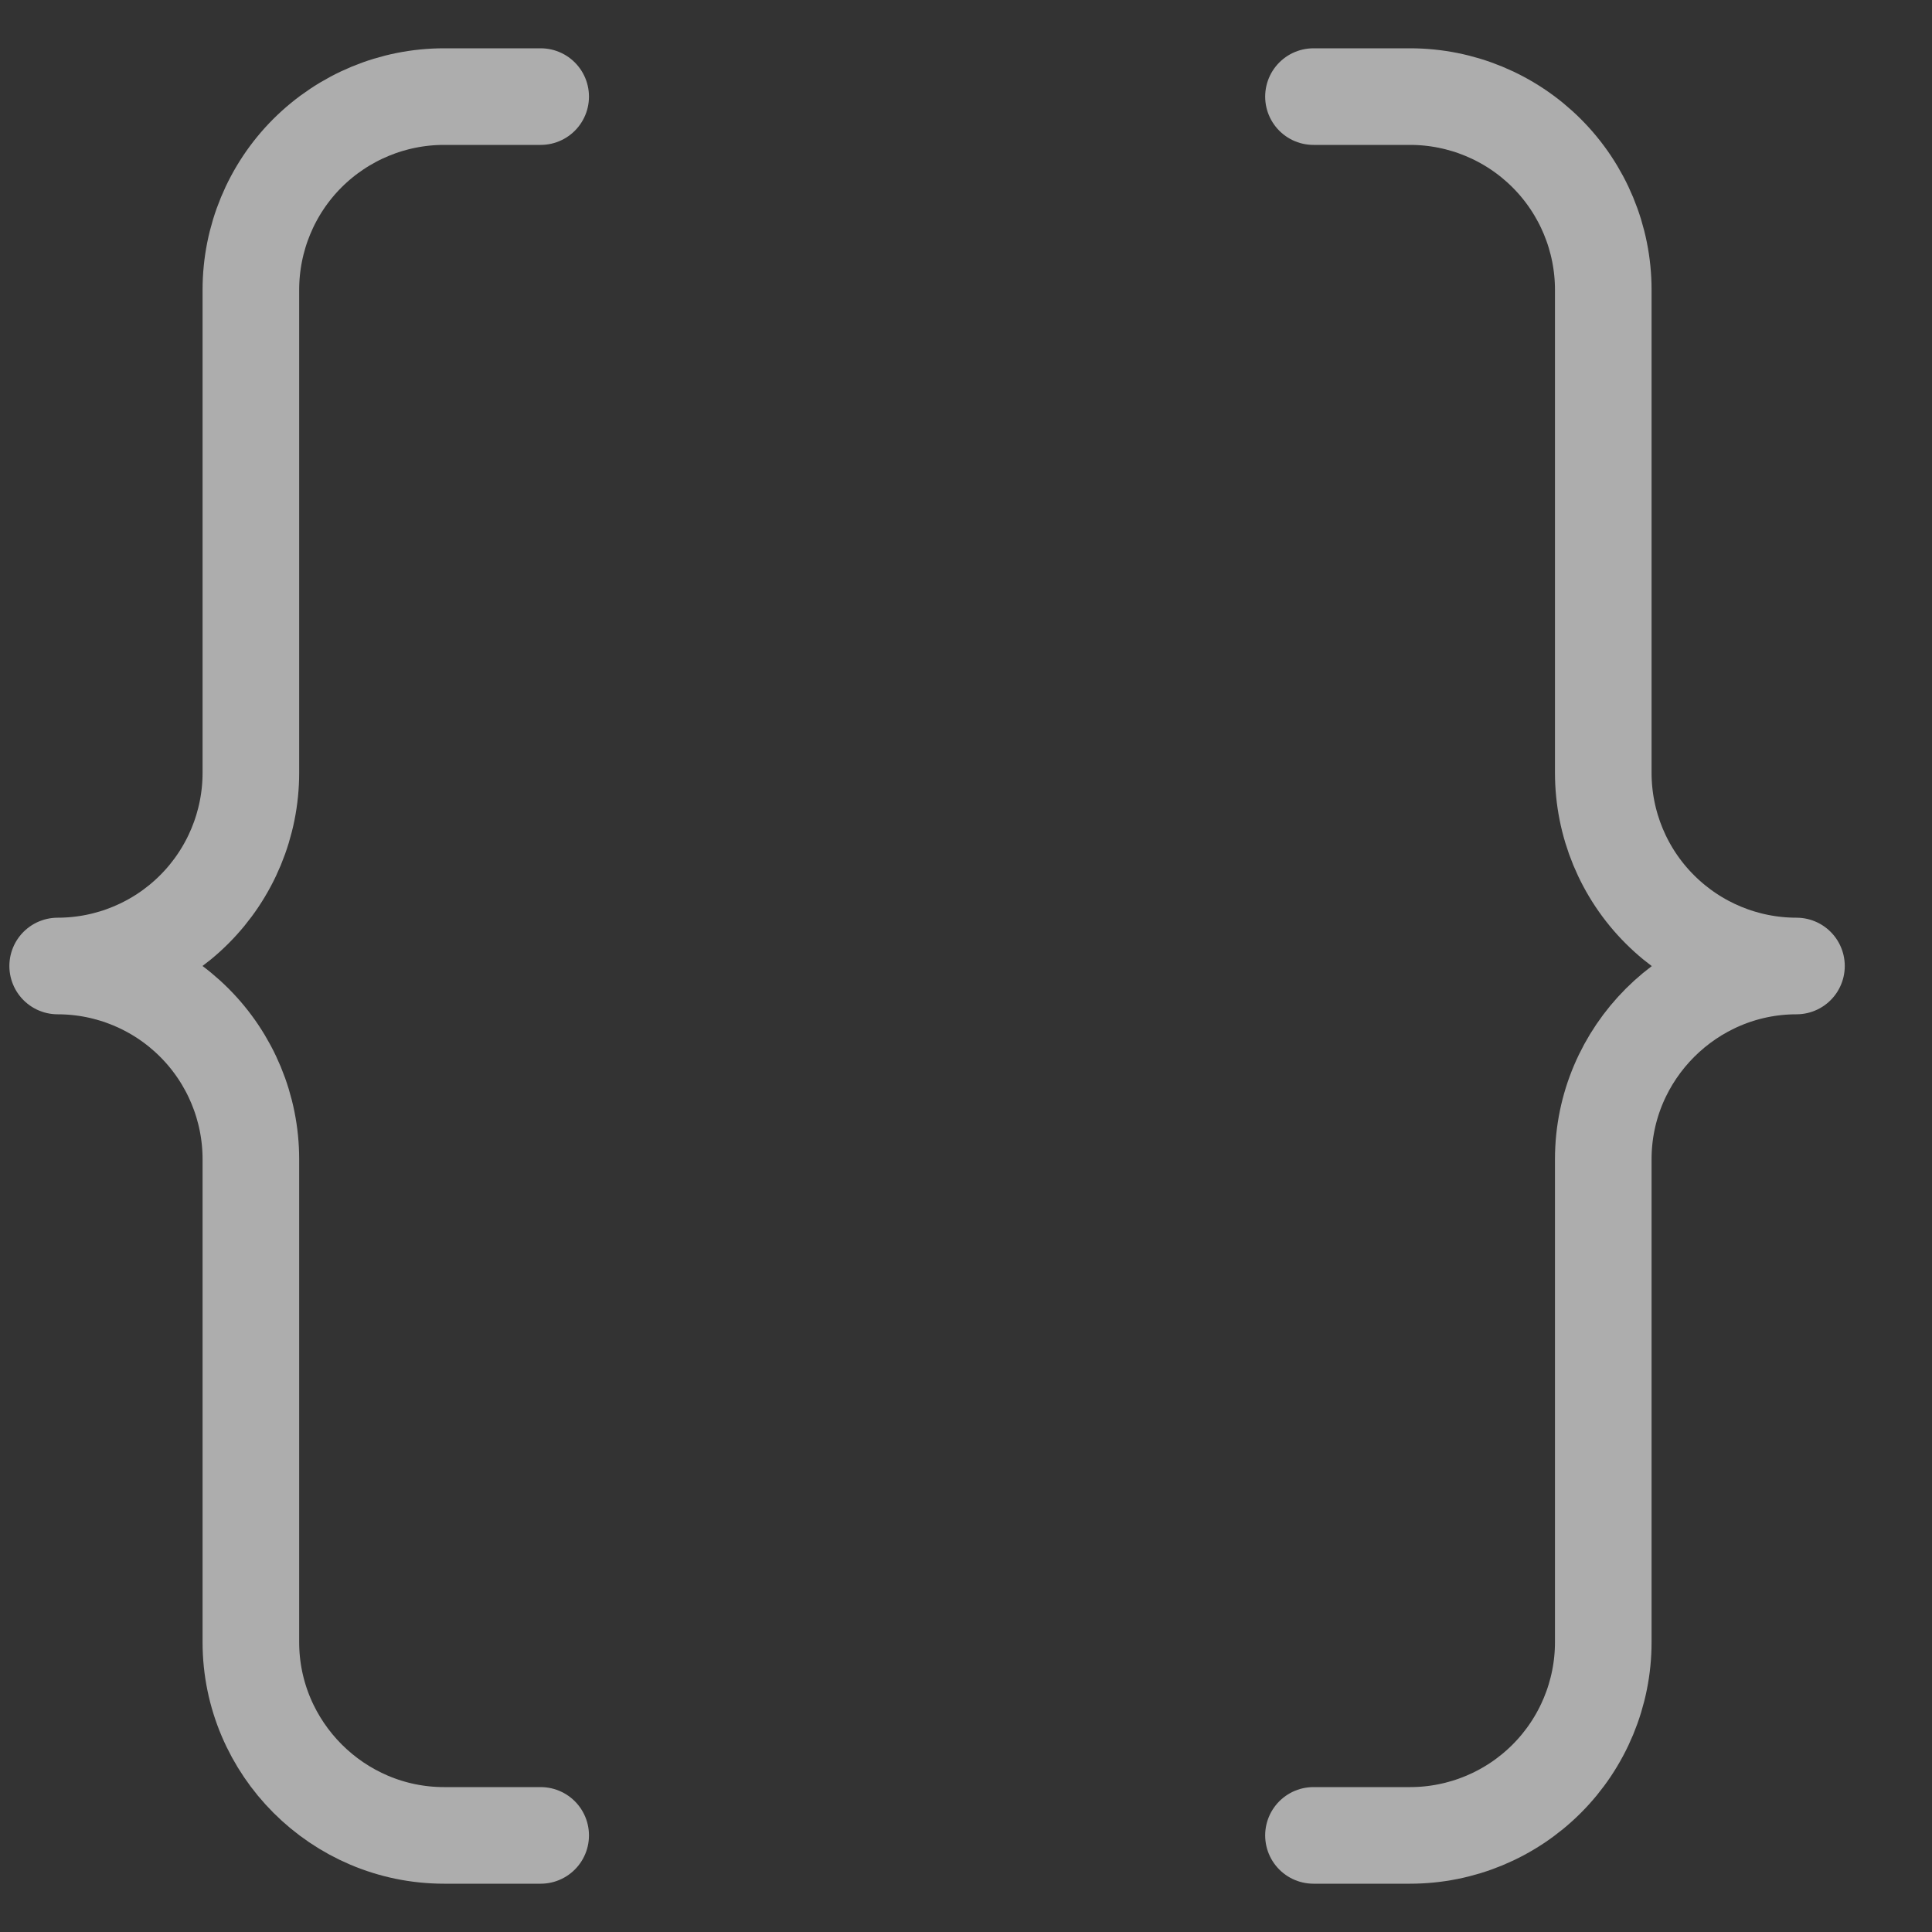
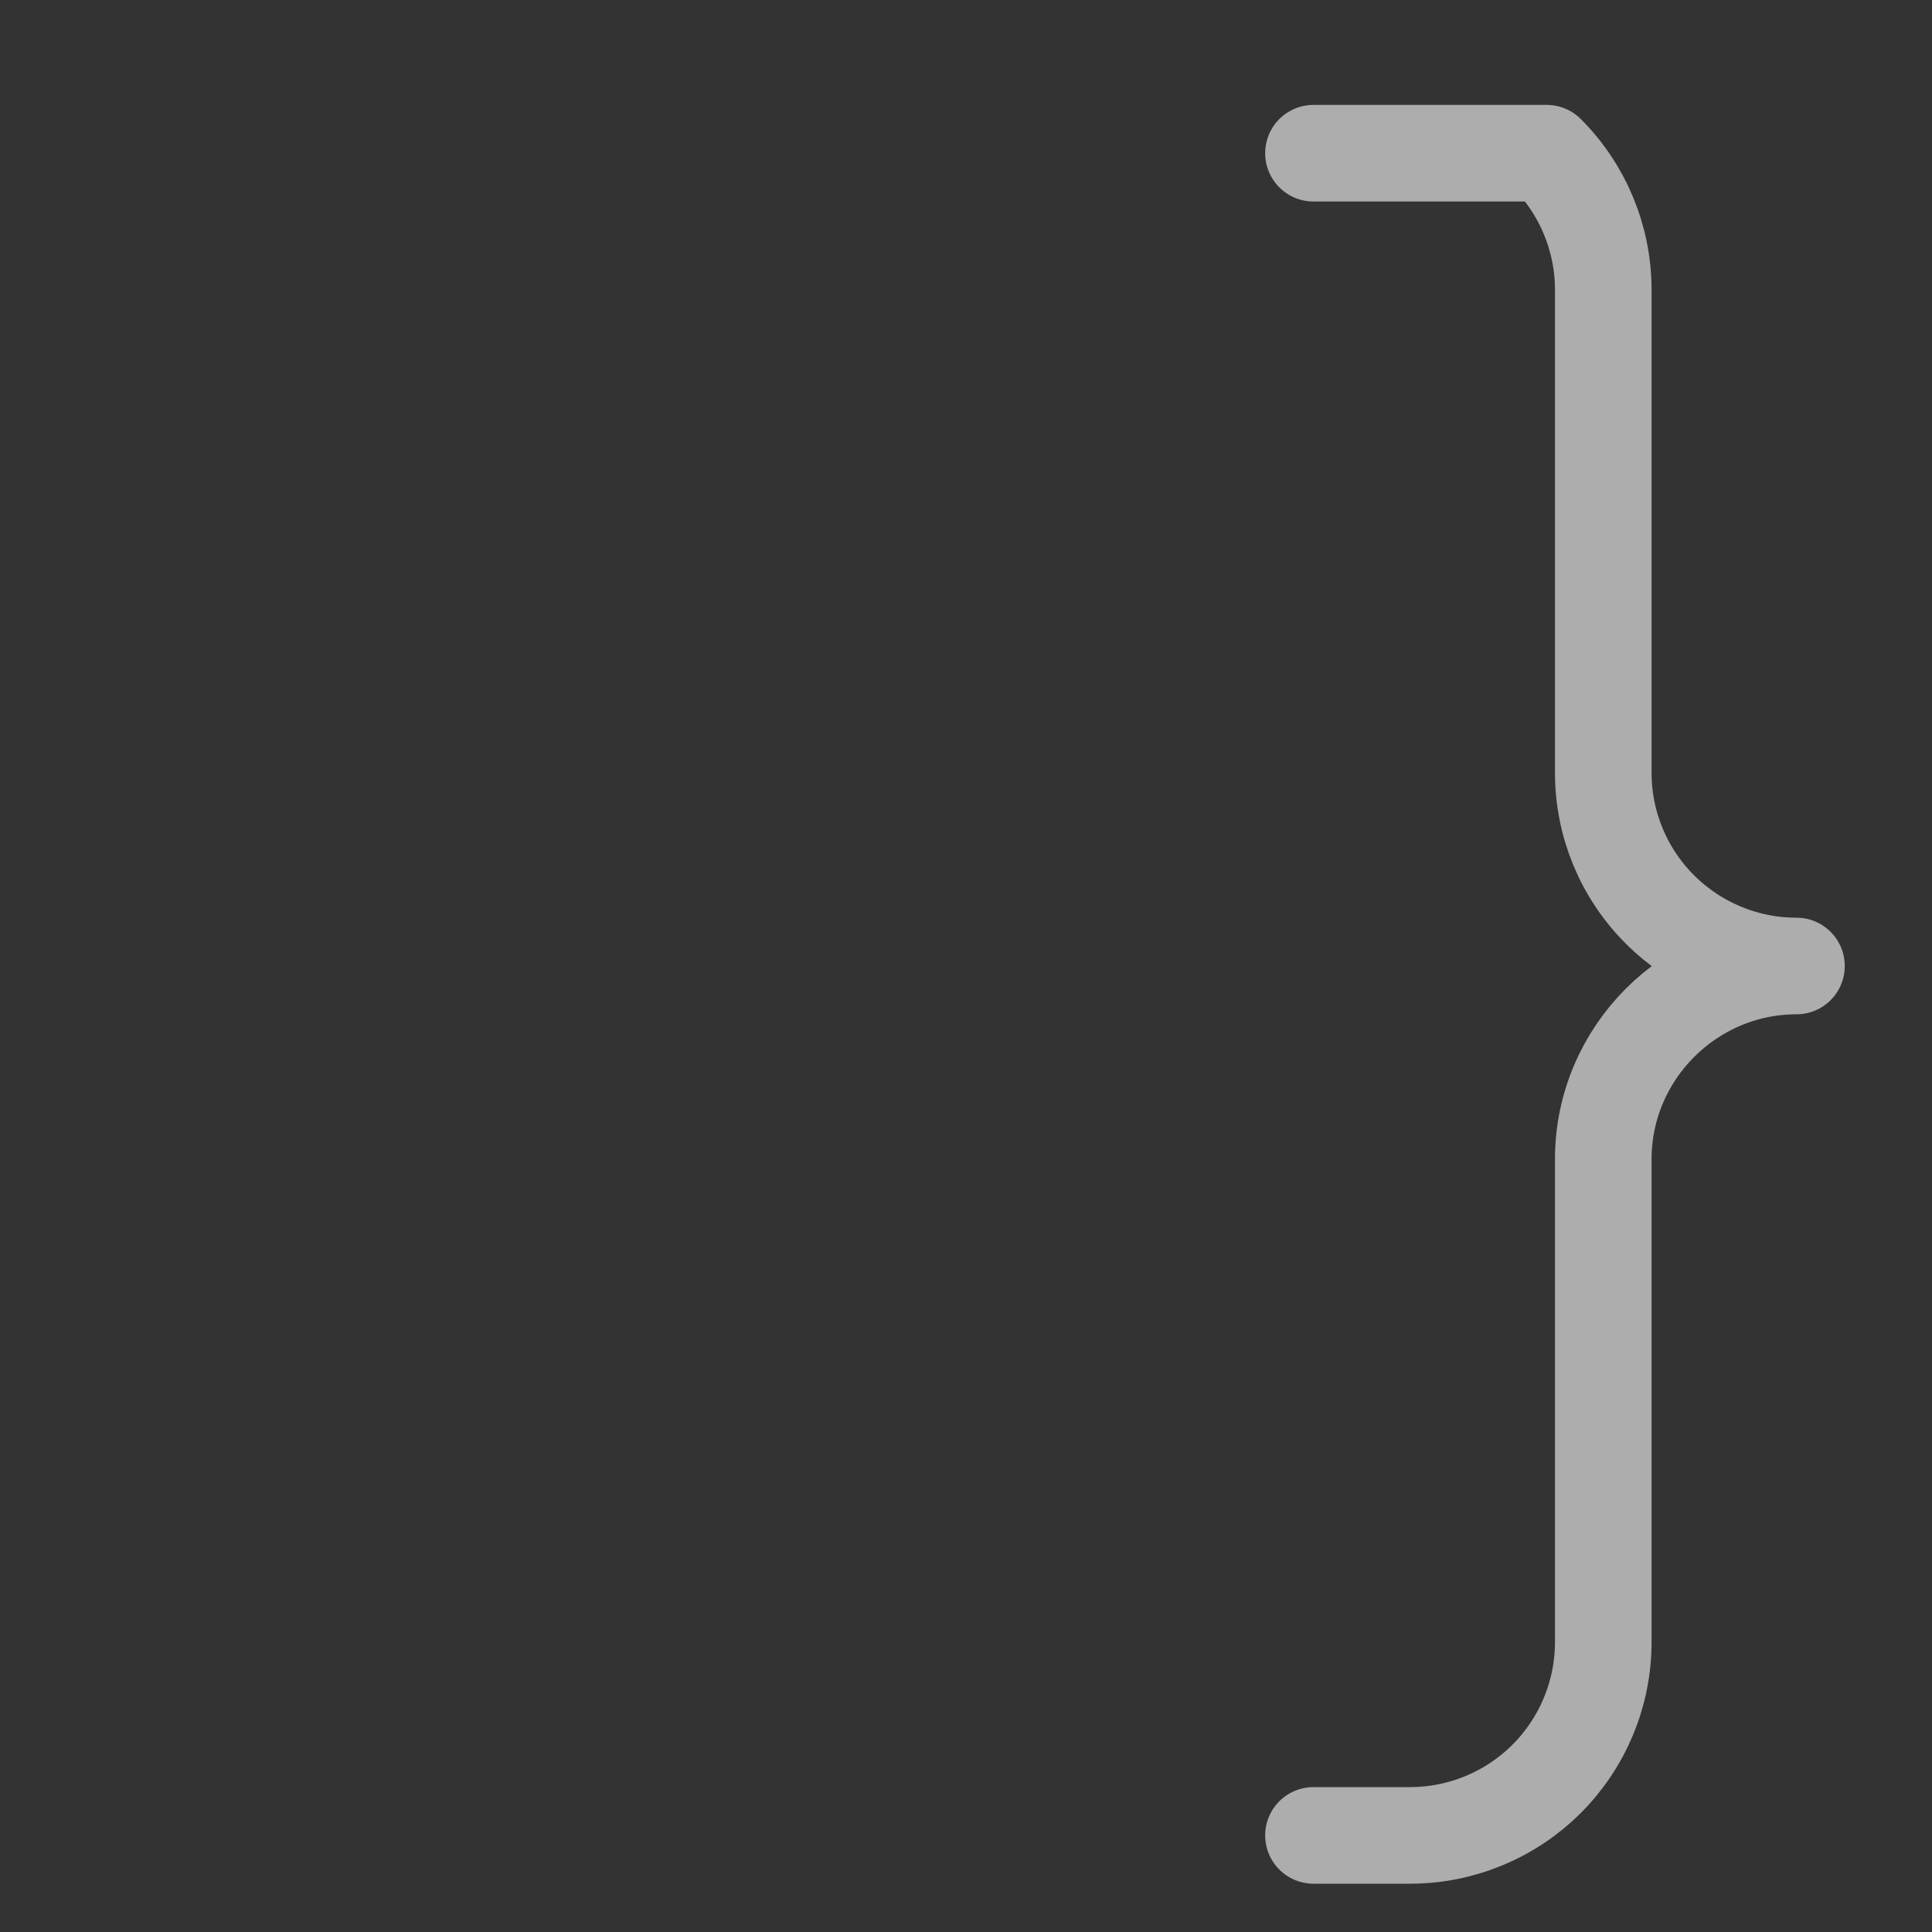
<svg xmlns="http://www.w3.org/2000/svg" width="20" height="20" viewBox="0 0 20 20" fill="none">
  <rect x="0" y="0" width="20" height="20" fill="#333333" stroke="none" />
  <g opacity="0.6">
-     <path d="M5.597 1H4.597C4.066 1 3.558 1.211 3.182 1.586C2.807 1.961 2.597 2.47 2.597 3V8C2.597 8.53 2.386 9.039 2.011 9.414C1.636 9.789 1.127 10 0.597 10C1.127 10 1.636 10.211 2.011 10.586C2.386 10.961 2.597 11.47 2.597 12V17C2.597 18.1 3.497 19 4.597 19H5.597" stroke="white" stroke-linecap="round" stroke-linejoin="round" />
-     <path d="M13.597 19H14.597C15.127 19 15.636 18.789 16.011 18.414C16.386 18.039 16.597 17.53 16.597 17V12C16.597 10.9 17.497 10 18.597 10C18.066 10 17.558 9.789 17.183 9.414C16.807 9.039 16.597 8.53 16.597 8V3C16.597 2.47 16.386 1.961 16.011 1.586C15.636 1.211 15.127 1 14.597 1H13.597" stroke="white" stroke-linecap="round" stroke-linejoin="round" />
+     <path d="M13.597 19H14.597C15.127 19 15.636 18.789 16.011 18.414C16.386 18.039 16.597 17.53 16.597 17V12C16.597 10.9 17.497 10 18.597 10C18.066 10 17.558 9.789 17.183 9.414C16.807 9.039 16.597 8.53 16.597 8V3C16.597 2.47 16.386 1.961 16.011 1.586H13.597" stroke="white" stroke-linecap="round" stroke-linejoin="round" />
  </g>
</svg>